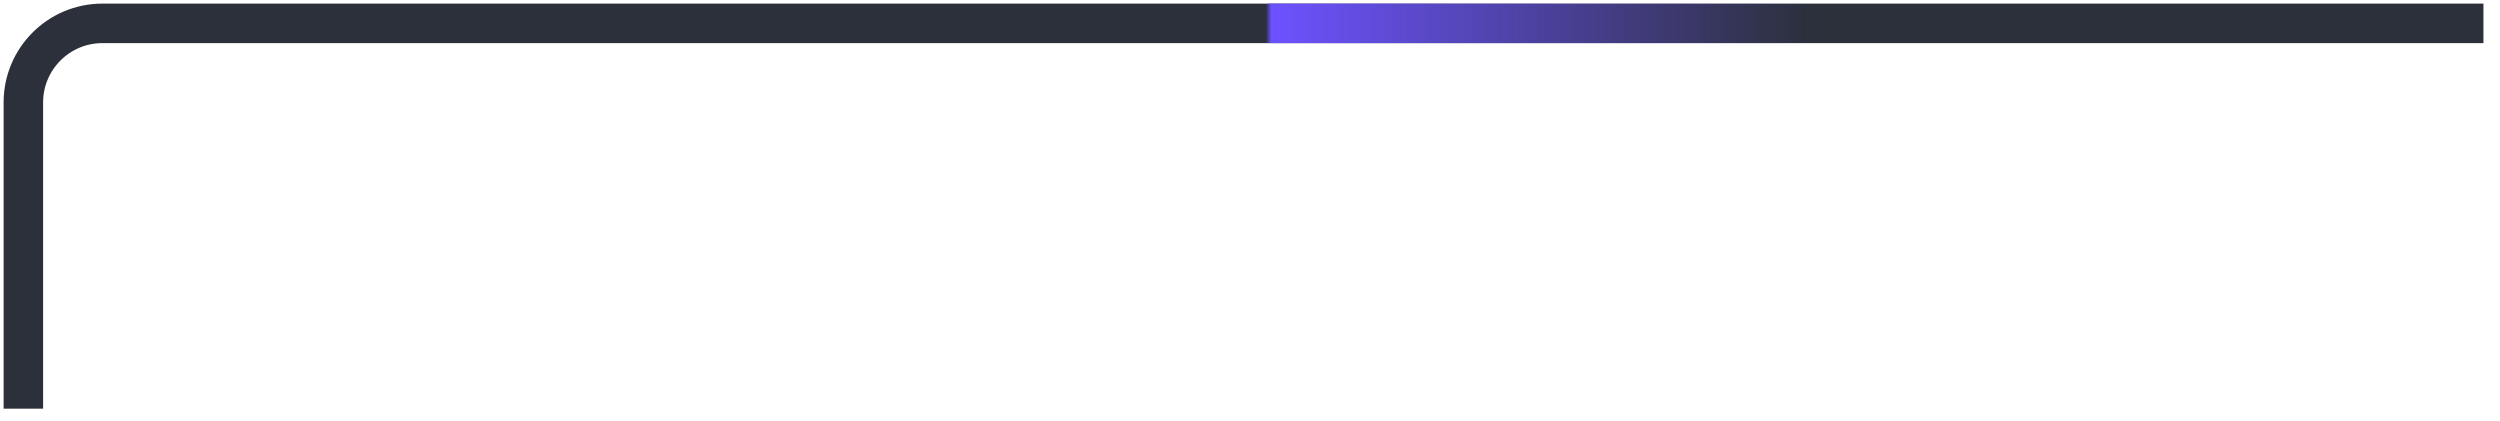
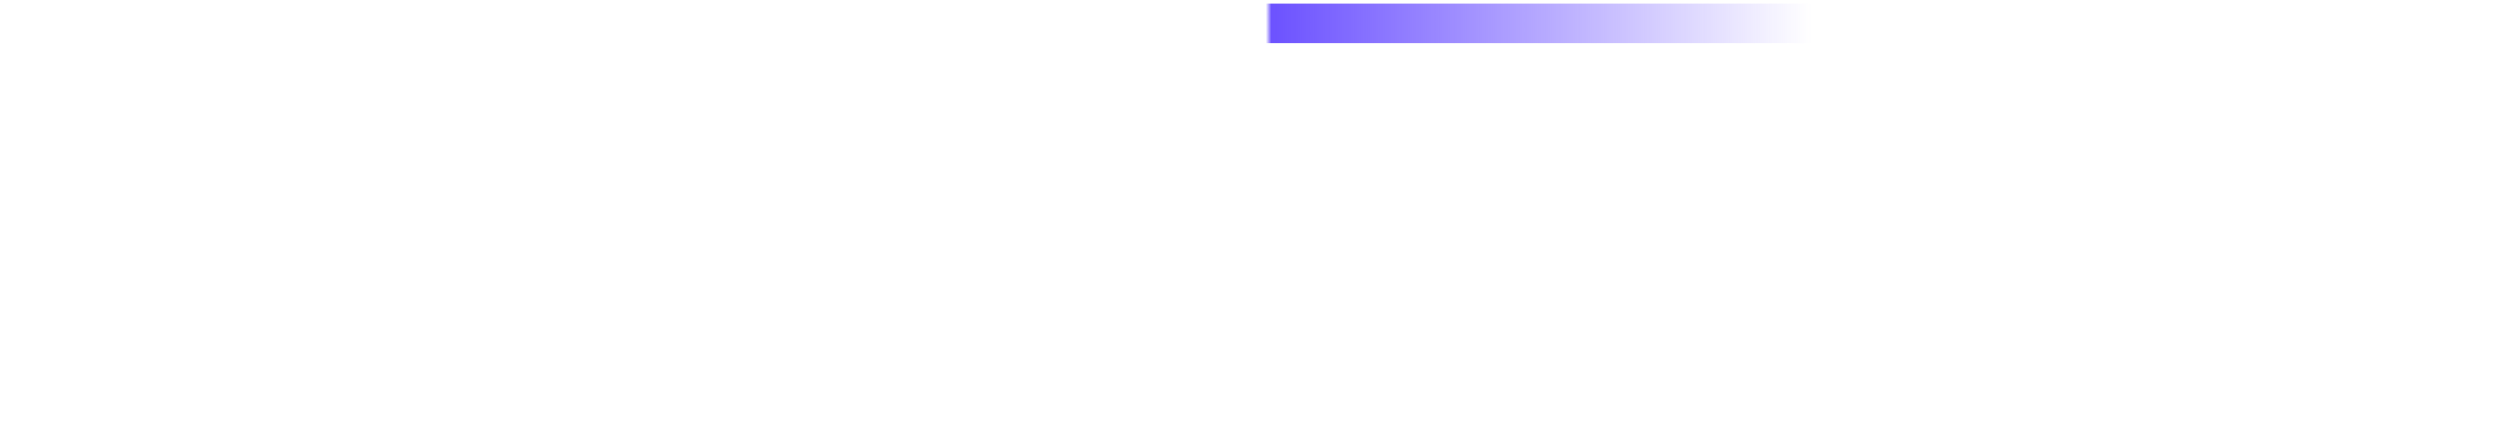
<svg xmlns="http://www.w3.org/2000/svg" fill="none" height="100%" overflow="visible" preserveAspectRatio="none" style="display: block;" viewBox="0 0 107 18" width="100%">
  <g id="Vector 8431">
-     <path d="M106.291 1H4.383C2.515 1 1 2.515 1 4.383V17.491" stroke="#2B303B" stroke-width="1.691" />
    <path d="M106.291 1H4.383C2.515 1 1 2.515 1 4.383V17.491" stroke="url(#paint0_linear_0_4296)" stroke-width="1.691" />
  </g>
  <defs>
    <linearGradient gradientUnits="userSpaceOnUse" id="paint0_linear_0_4296" x1="54.178" x2="77.537" y1="3.882" y2="3.882">
      <stop stop-color="#6C52FF" stop-opacity="0" />
      <stop offset="0.01" stop-color="#6C52FF" />
      <stop offset="1" stop-color="#6C52FF" stop-opacity="0" />
    </linearGradient>
  </defs>
</svg>